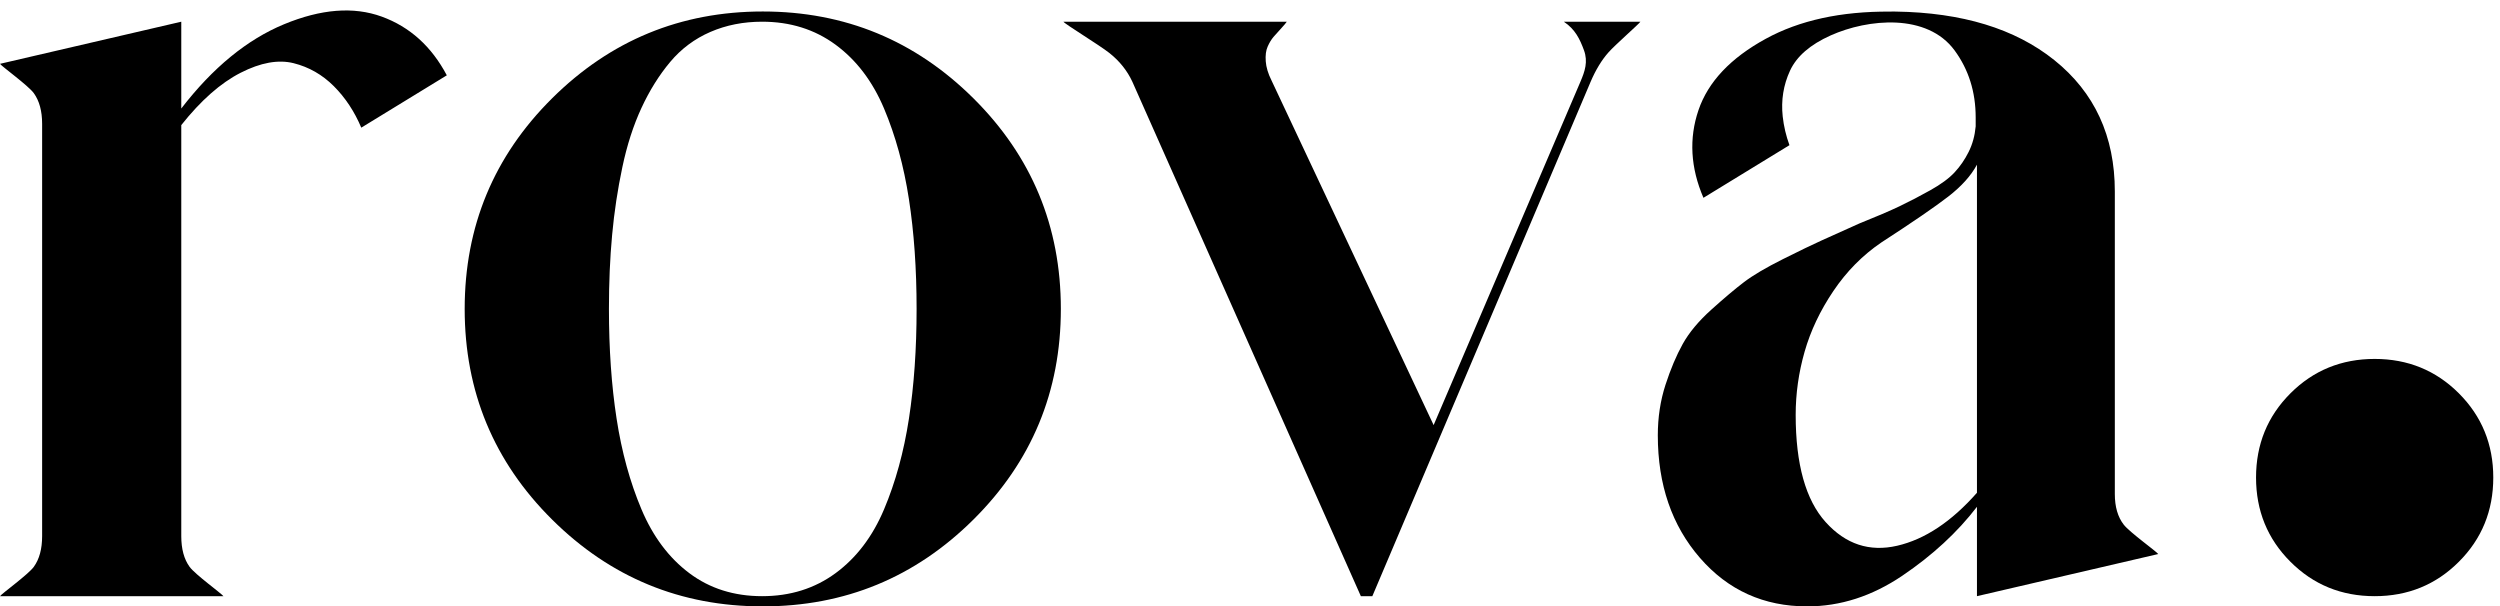
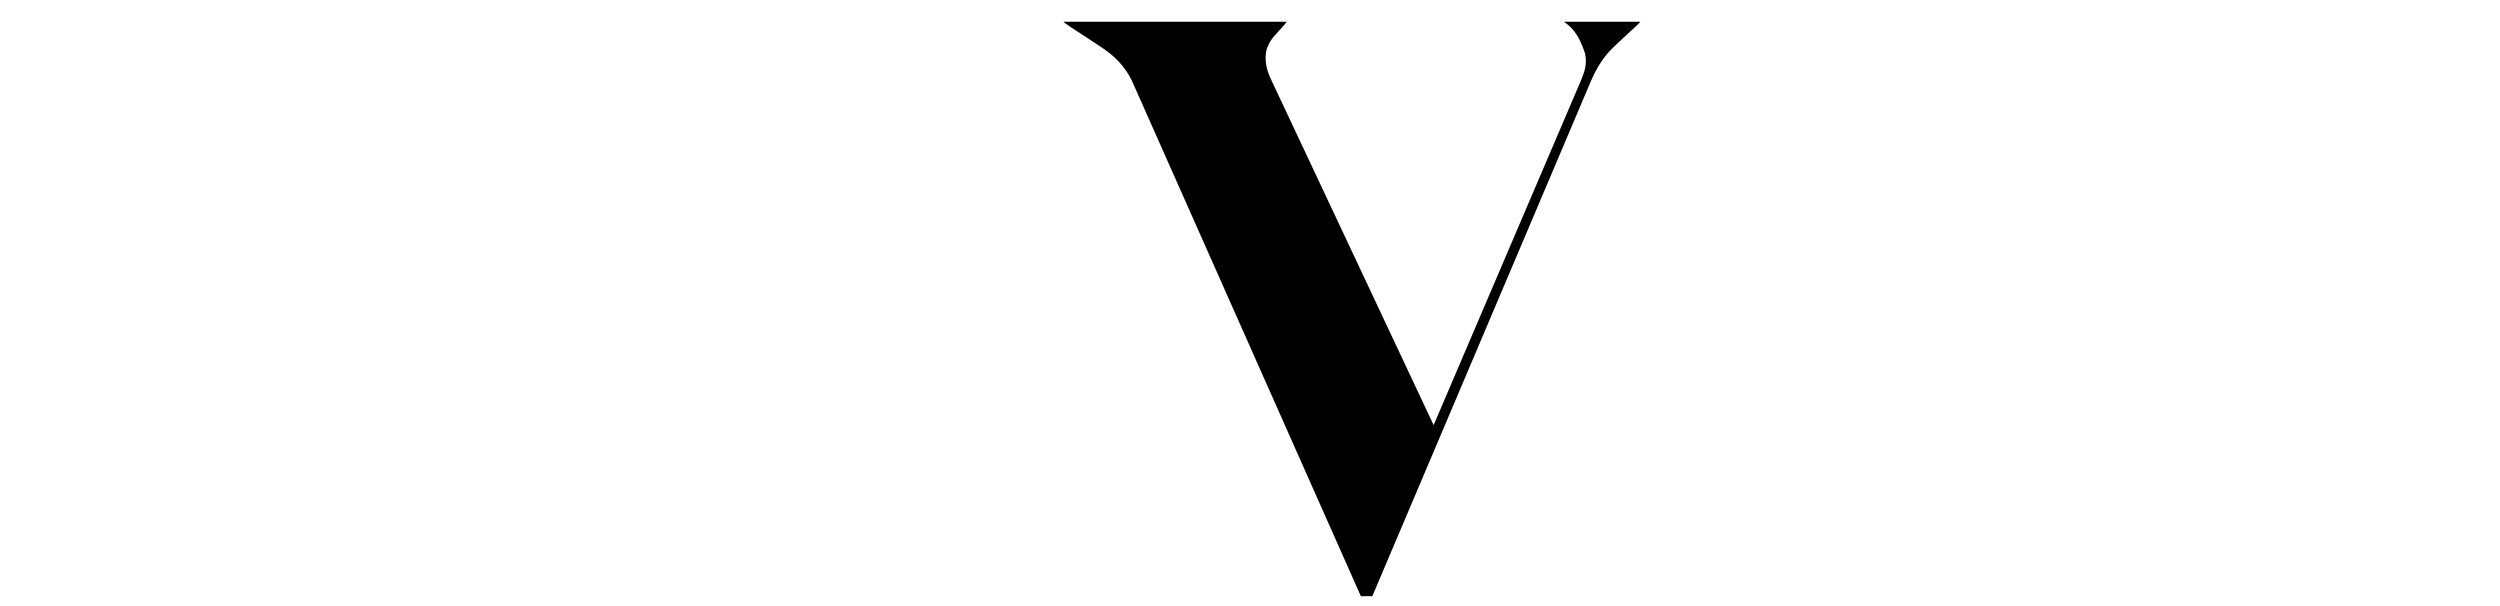
<svg xmlns="http://www.w3.org/2000/svg" version="1.1" width="235pt" height="57pt" viewBox="0 0 235 57">
  <g enable-background="new">
    <clipPath id="cp0">
      <path transform="matrix(1,0,0,-1,0,57)" d="M 0 0 L 234.368 0 L 234.368 56.016 L 0 56.016 Z " />
    </clipPath>
    <g clip-path="url(#cp0)">
-       <path transform="matrix(1,0,0,-1,0,57)" d="M 17.04 46.8 C 19.999 50.64 23.22 53.28 26.7 54.72 C 30.18 56.16 33.24 56.4 35.88 55.44 C 38.521 54.479 40.561 52.639 42 49.92 L 33.96 45 C 33.319 46.519 32.46 47.82 31.38 48.9 C 30.3 49.979 29.04 50.7 27.601 51.06 C 26.16 51.42 24.499 51.12 22.62 50.16 C 20.739 49.2 18.88 47.56 17.04 45.24 L 17.04 6.6 C 17.04 5.4 17.299 4.44 17.82 3.72 C 18.34 3 20.839 1.2 21 .96 L 0 .96 C .159 1.2 2.659 3 3.18 3.72 C 3.699 4.44 3.96 5.4 3.96 6.6 L 3.96 45.36 C 3.96 46.56 3.699 47.52 3.18 48.24 C 2.659 48.96 .159 50.76 0 51 L 17.04 54.96 L 17.04 46.8 " />
-     </g>
-     <path transform="matrix(1,0,0,-1,0,57)" d="M 64.8 3.12 C 66.72 1.68 69 .96 71.64 .96 C 74.28 .96 76.578 1.68 78.54 3.12 C 80.499 4.56 82.02 6.559 83.1 9.12 C 84.18 11.68 84.96 14.52 85.439 17.64 C 85.92 20.76 86.16 24.198 86.16 27.96 C 86.16 31.72 85.92 35.16 85.439 38.28 C 84.96 41.4 84.18 44.238 83.1 46.8 C 82.02 49.359 80.499 51.36 78.54 52.8 C 76.578 54.24 74.28 54.96 71.64 54.96 C 69.879 54.96 68.259 54.64 66.78 54 C 65.299 53.358 64.039 52.419 63 51.18 C 61.959 49.938 61.06 48.499 60.3 46.86 C 59.539 45.22 58.938 43.359 58.5 41.28 C 58.06 39.198 57.738 37.08 57.54 34.92 C 57.339 32.76 57.24 30.439 57.24 27.96 C 57.24 24.198 57.479 20.76 57.96 17.64 C 58.439 14.52 59.22 11.68 60.3 9.12 C 61.38 6.559 62.88 4.56 64.8 3.12 Z M 51.899 47.76 C 57.379 53.199 63.979 55.92 71.7 55.92 C 79.419 55.92 86.02 53.199 91.5 47.76 C 96.979 42.318 99.72 35.719 99.72 27.96 C 99.72 20.199 96.979 13.6 91.5 8.16 C 86.02 2.719 79.419 0 71.7 0 C 63.979 0 57.379 2.719 51.899 8.16 C 46.419 13.6 43.68 20.199 43.68 27.96 C 43.68 35.719 46.419 42.318 51.899 47.76 " />
+       </g>
    <path transform="matrix(1,0,0,-1,0,57)" d="M 147 54.96 L 154.2 54.96 C 154.039 54.72 151.84 52.8 151.2 52.08 C 150.56 51.36 150 50.439 149.521 49.32 L 129 .96 L 127.92 .96 L 106.44 49.32 C 105.96 50.358 105.24 51.259 104.28 52.02 C 103.32 52.779 100.12 54.72 99.96 54.96 L 120.96 54.96 C 120.88 54.799 119.899 53.76 119.7 53.52 C 119.5 53.28 119.319 52.979 119.16 52.62 C 118.999 52.26 118.939 51.799 118.98 51.24 C 119.02 50.68 119.2 50.079 119.521 49.44 L 134.761 17.04 C 134.761 17.04 148.53 49.25 148.561 49.32 C 148.973 50.285 149.292 51.194 148.891 52.283 C 148.499 53.344 148.066 54.246 147 54.96 " />
-     <path transform="matrix(1,0,0,-1,0,57)" d="M 231.134 4.194 C 228.978 2.036 226.341 .96 223.218 .96 C 220.097 .96 217.456 2.036 215.302 4.194 C 213.146 6.346 212.068 8.989 212.068 12.11 C 212.068 15.232 213.146 17.871 215.302 20.027 C 217.456 22.181 220.097 23.261 223.218 23.261 C 226.341 23.261 228.978 22.181 231.134 20.027 C 233.288 17.871 234.368 15.232 234.368 12.11 C 234.368 8.989 233.288 6.346 231.134 4.194 " />
-     <path transform="matrix(1,0,0,-1,0,57)" d="M 178.334 5.7 C 175.733 5.1 173.493 5.839 171.614 7.92 C 169.733 9.999 168.794 13.359 168.794 18 C 168.794 19.999 169.073 21.979 169.633 23.94 C 170.193 25.899 171.092 27.799 172.334 29.64 C 173.573 31.48 175.073 33 176.834 34.2 C 179.793 36.12 181.892 37.56 183.133 38.52 C 184.373 39.479 185.273 40.479 185.834 41.52 L 185.834 10.68 C 183.434 7.959 180.932 6.3 178.334 5.7 Z M 202.874 4.92 C 202.713 5.16 200.192 6.96 199.633 7.68 C 199.073 8.4 198.794 9.36 198.794 10.56 L 198.794 39 C 198.794 44.199 196.892 48.318 193.093 51.36 C 189.4 54.313 184.433 55.82 178.2 55.912 C 178.122 55.914 177.776 55.92 177.665 55.91 C 173.056 55.938 169.153 55.092 165.974 53.35 C 162.67 51.542 160.565 49.308 159.658 46.65 C 158.751 43.99 158.907 41.232 160.123 38.407 L 160.168 38.433 L 168.208 43.353 C 167.885 44.242 167.673 45.143 167.574 46.056 C 167.411 47.574 167.639 49.007 168.261 50.354 C 168.883 51.702 170.158 52.809 172.084 53.671 C 175.599 55.244 181.151 55.779 183.733 52.26 C 185.053 50.46 185.714 48.36 185.714 45.96 C 185.714 45.72 185.714 45.439 185.714 45.12 C 185.632 44.238 185.414 43.44 185.053 42.72 C 184.694 42 184.253 41.358 183.733 40.8 C 183.213 40.239 182.453 39.679 181.454 39.12 C 180.453 38.56 179.493 38.059 178.574 37.62 C 177.653 37.18 176.393 36.64 174.794 36 C 173.193 35.28 171.993 34.74 171.194 34.38 C 170.393 34.02 169.193 33.438 167.593 32.64 C 165.993 31.839 164.774 31.119 163.934 30.48 C 163.093 29.839 162.074 28.98 160.874 27.9 C 159.673 26.82 158.774 25.74 158.173 24.66 C 157.574 23.58 157.034 22.3 156.553 20.82 C 156.074 19.339 155.834 17.76 155.834 16.08 C 155.834 11.439 157.154 7.6 159.794 4.56 C 162.434 1.519 165.794 0 169.874 0 C 172.994 0 175.973 .96 178.814 2.88 C 181.653 4.8 183.992 6.96 185.834 9.36 L 185.834 .96 L 202.874 4.92 " />
  </g>
</svg>